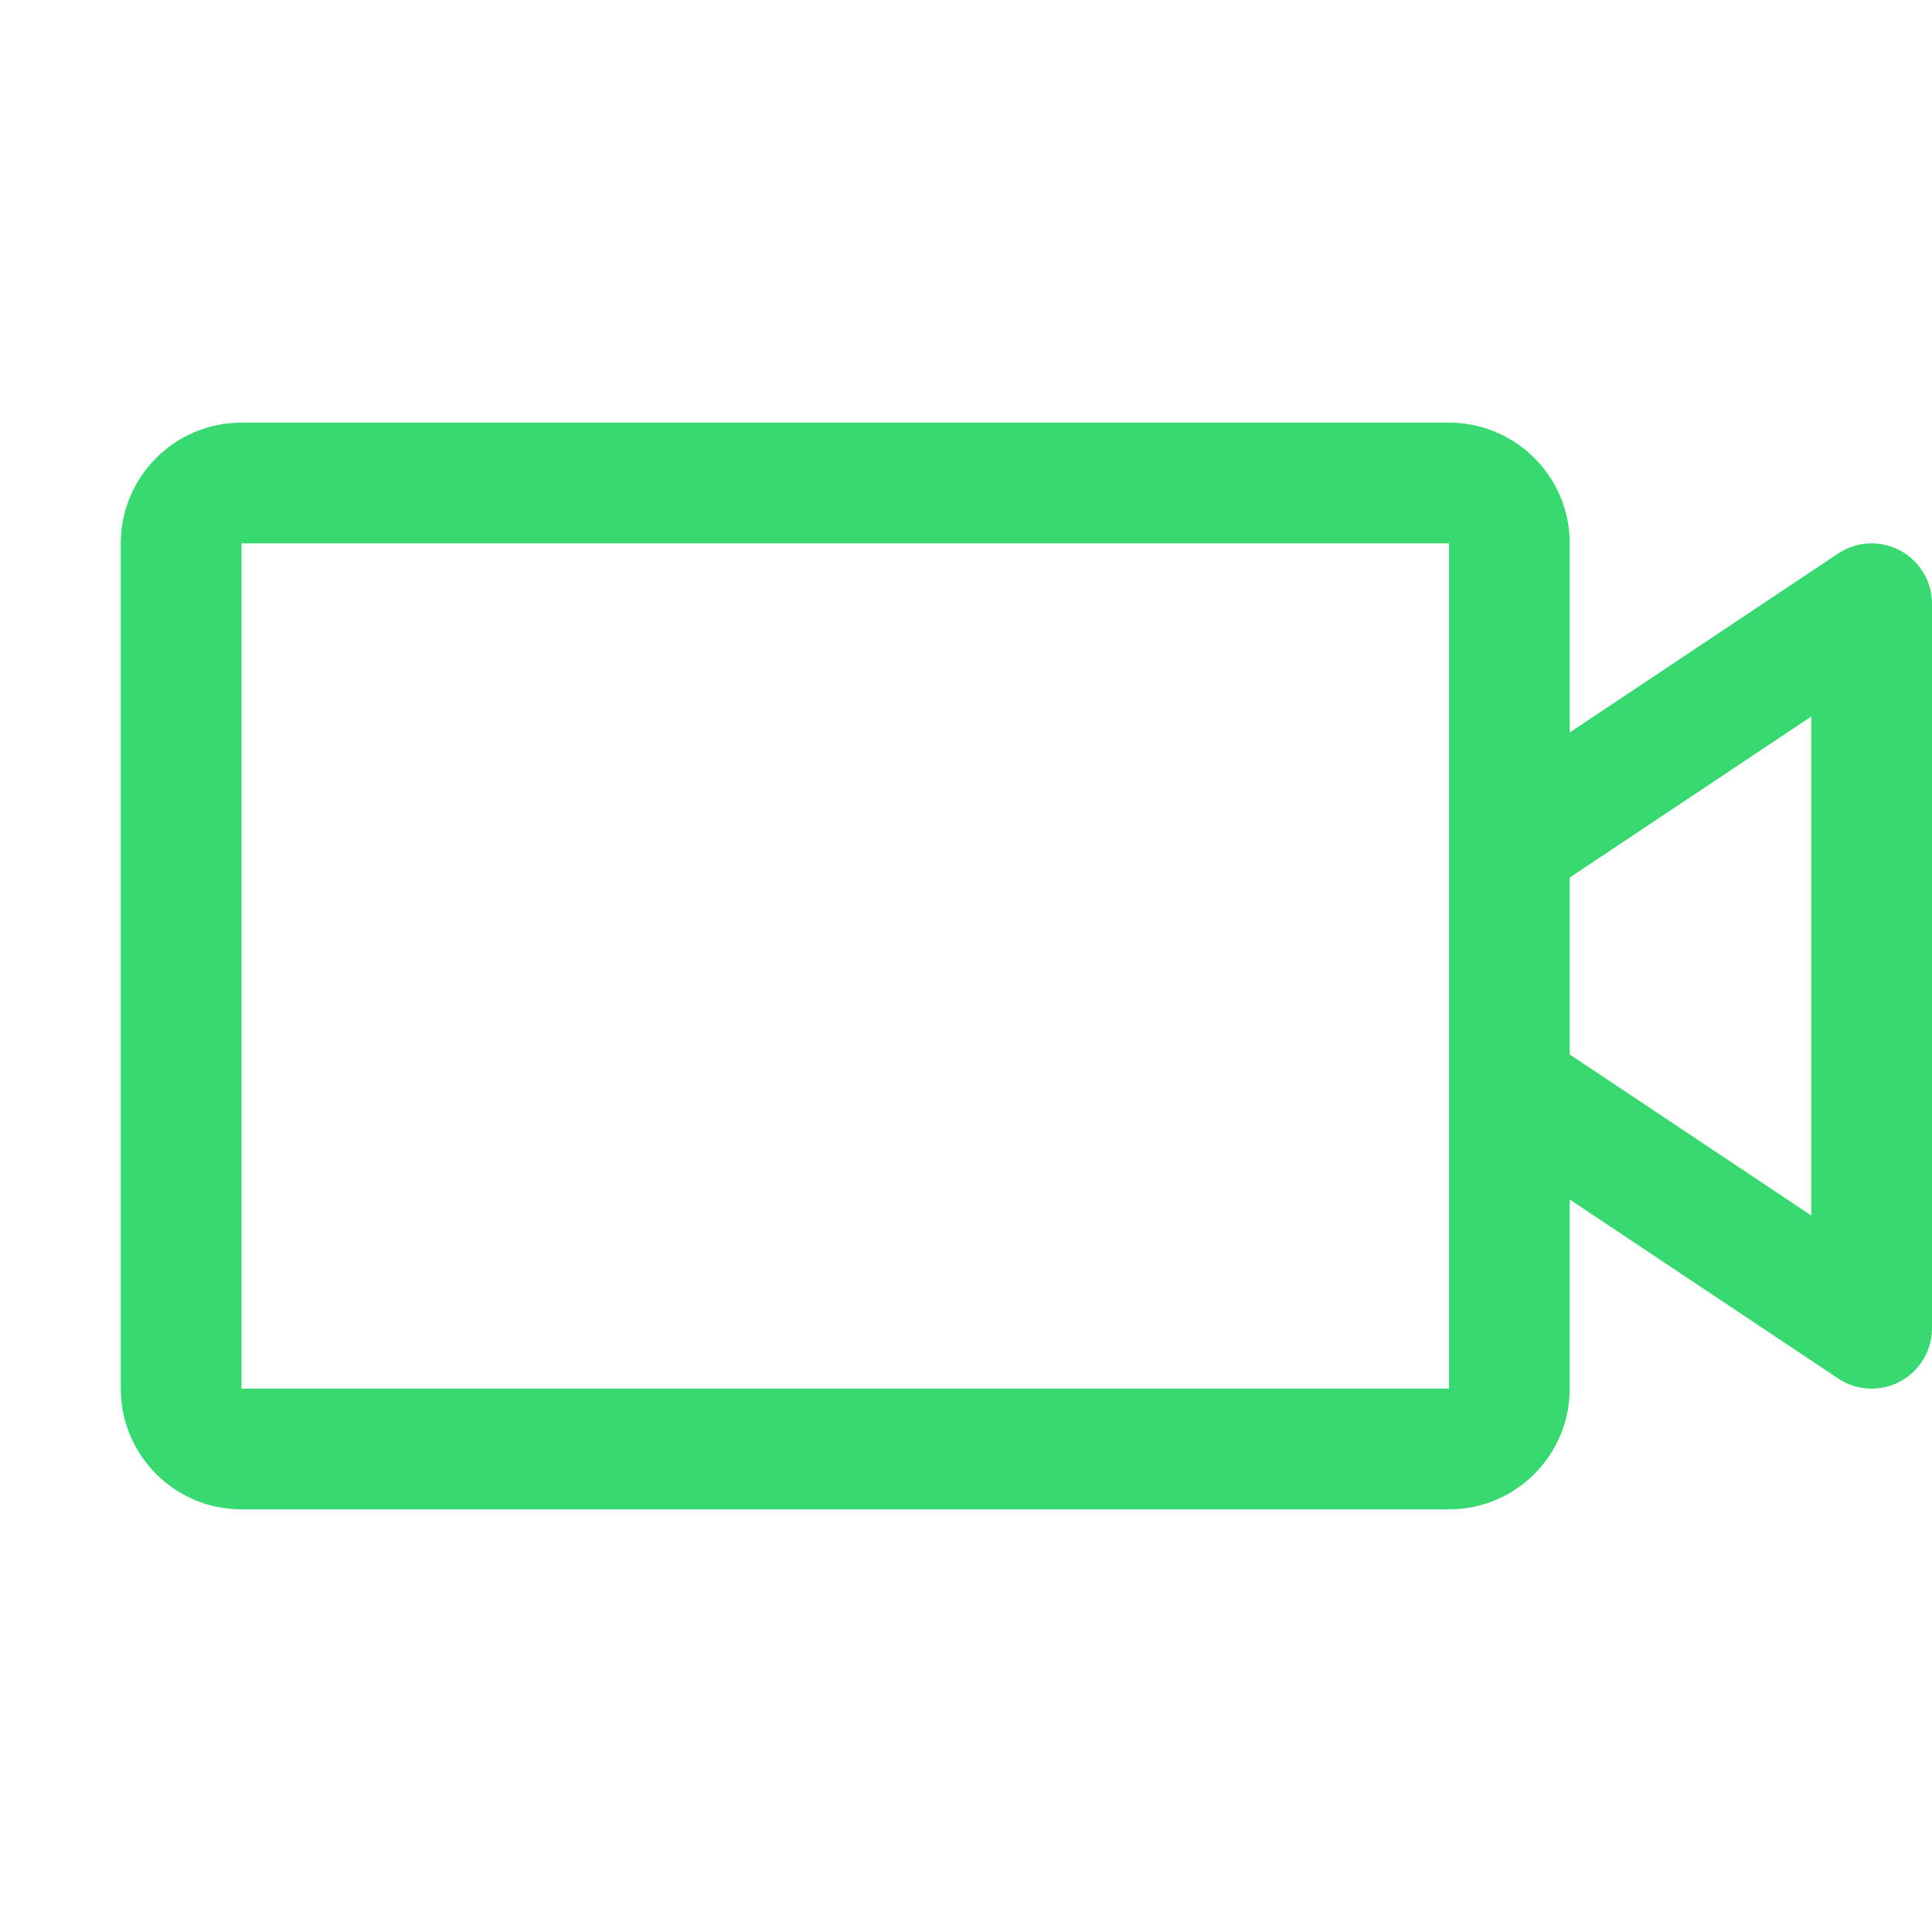
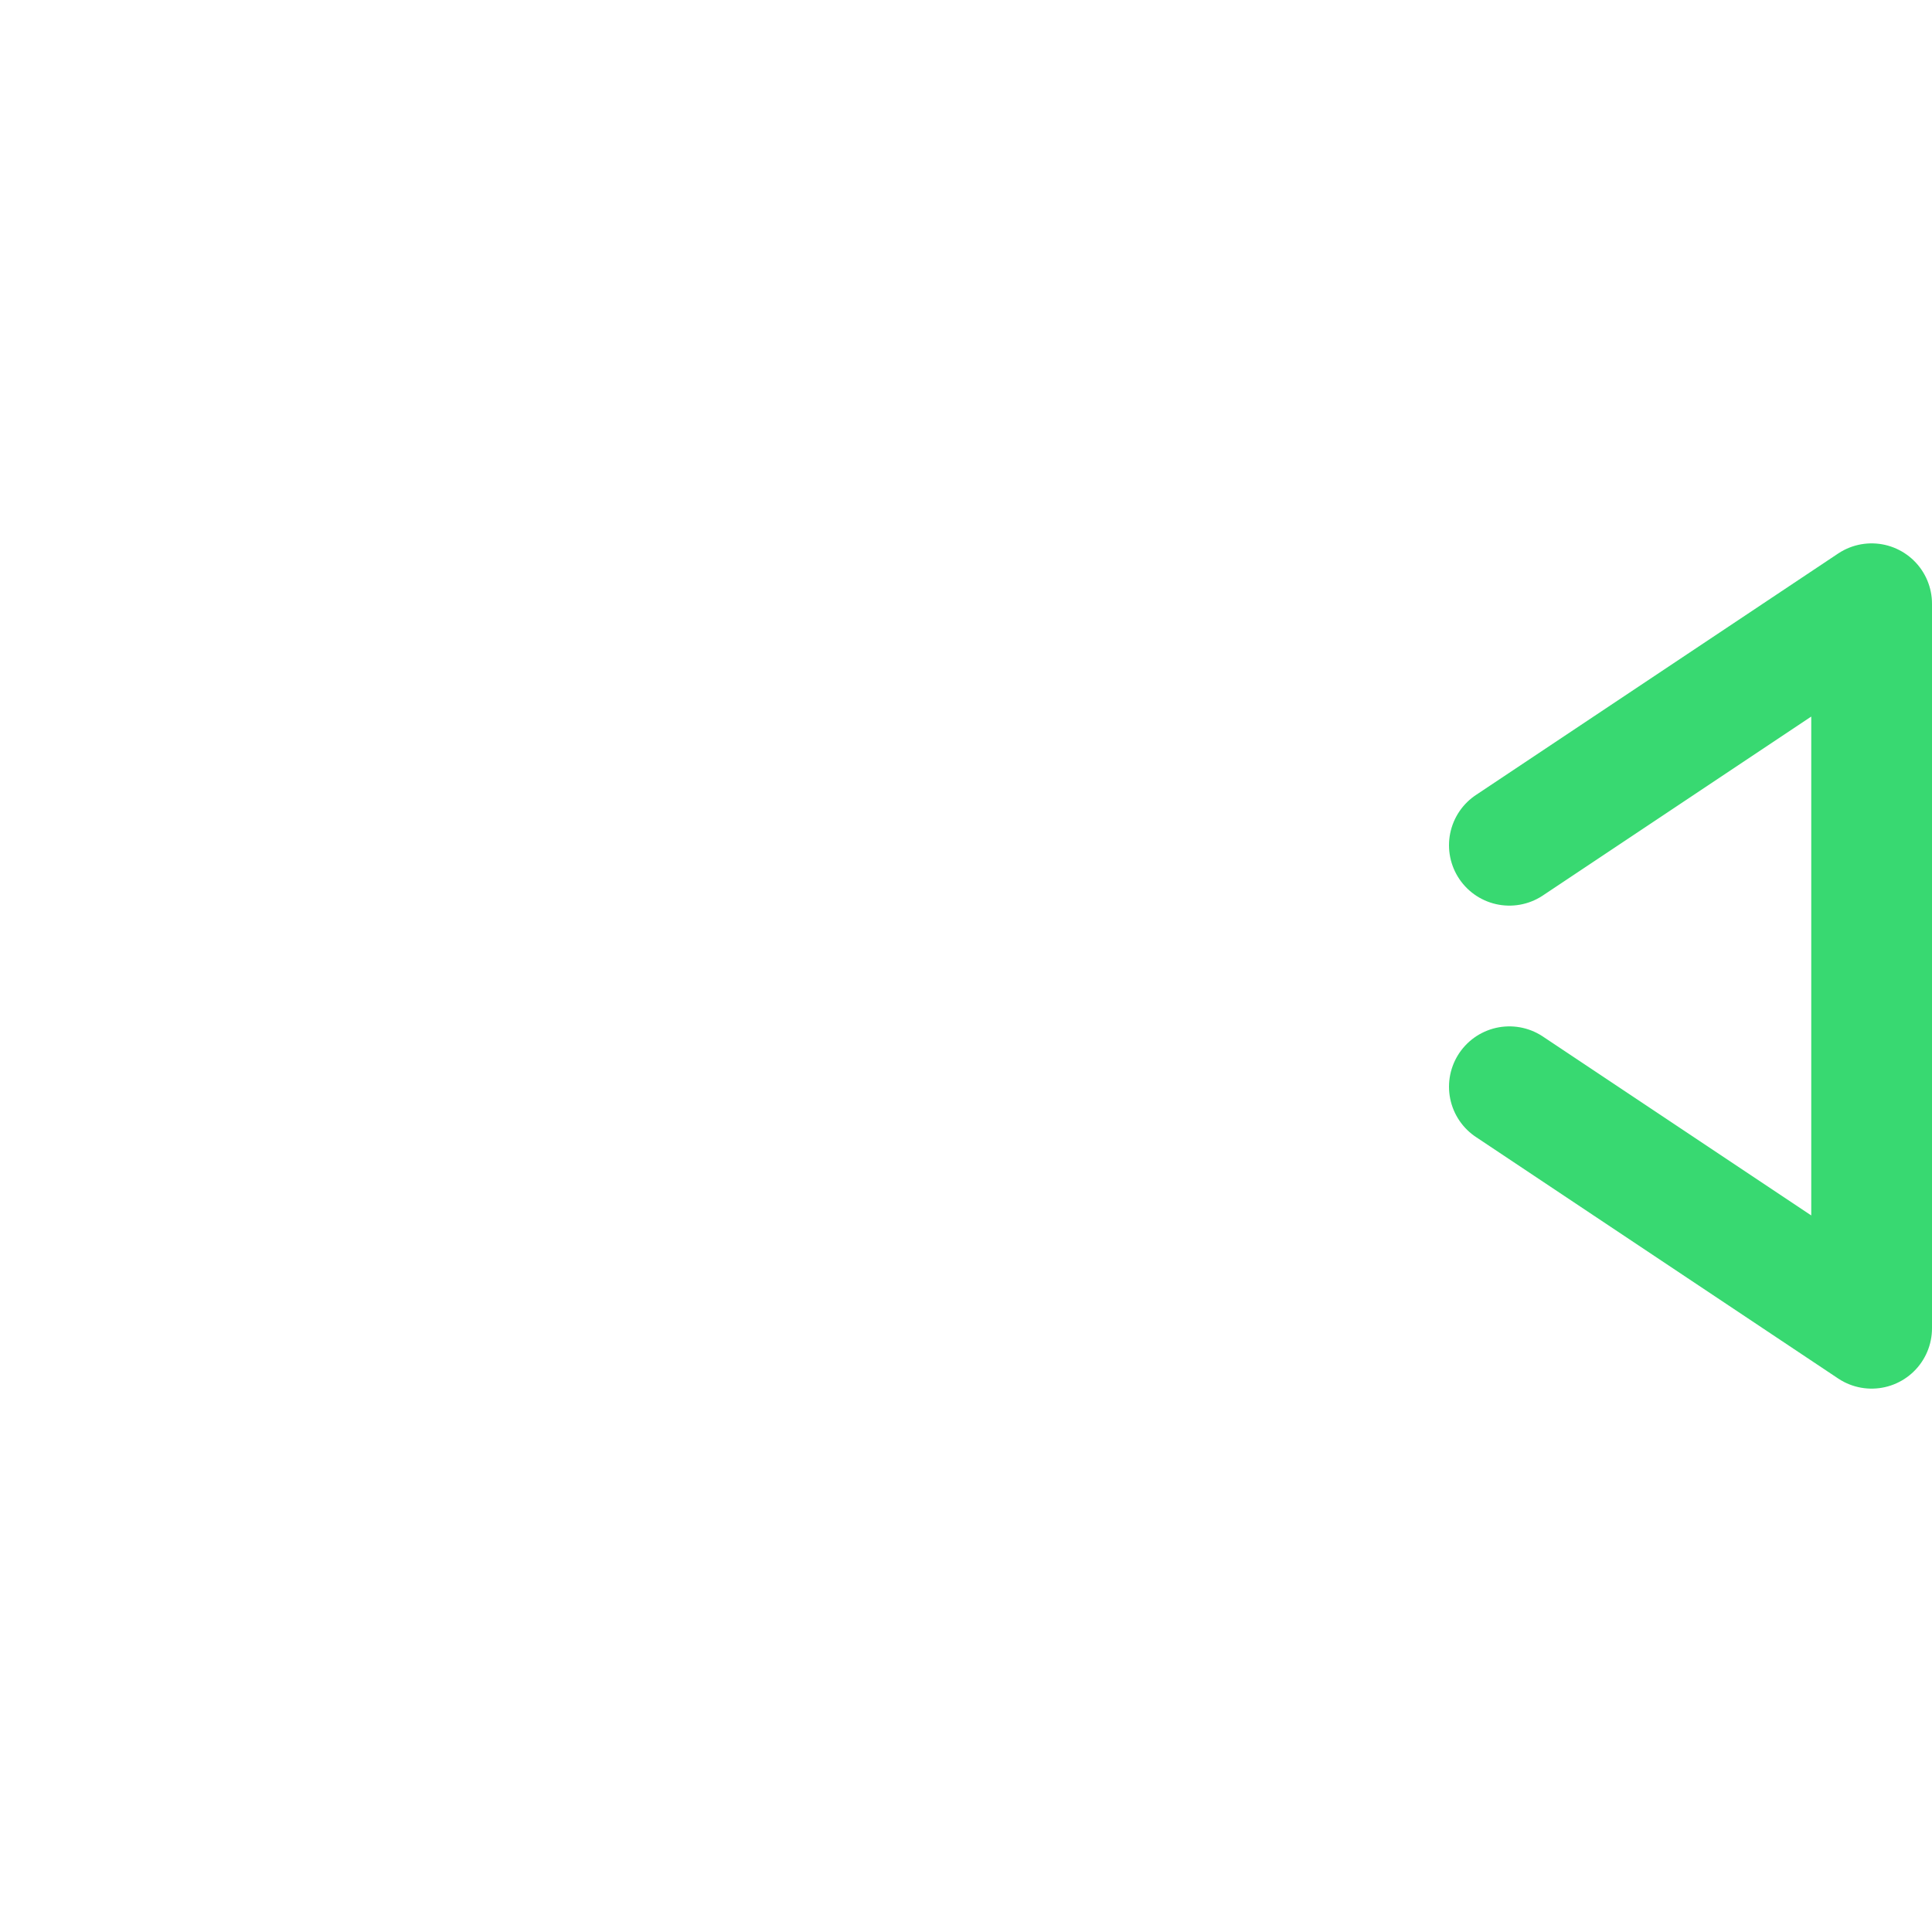
<svg xmlns="http://www.w3.org/2000/svg" width="32" height="32" viewBox="0 0 32 32" fill="none">
  <g clip-path="url(#clip0_199_856)">
-     <path d="M24 8H4C3.448 8 3 8.448 3 9V23C3 23.552 3.448 24 4 24H24C24.552 24 25 23.552 25 23V9C25 8.448 24.552 8 24 8Z" stroke="#38D971" stroke-width="2" stroke-linecap="round" stroke-linejoin="round" />
    <path d="M25 14L31 10V22L25 18" stroke="#38D971" stroke-width="2" stroke-linecap="round" stroke-linejoin="round" />
  </g>
  <defs>
    <clipPath id="clip0_199_856">
      <rect width="32" height="32" fill="white" />
    </clipPath>
  </defs>
</svg>